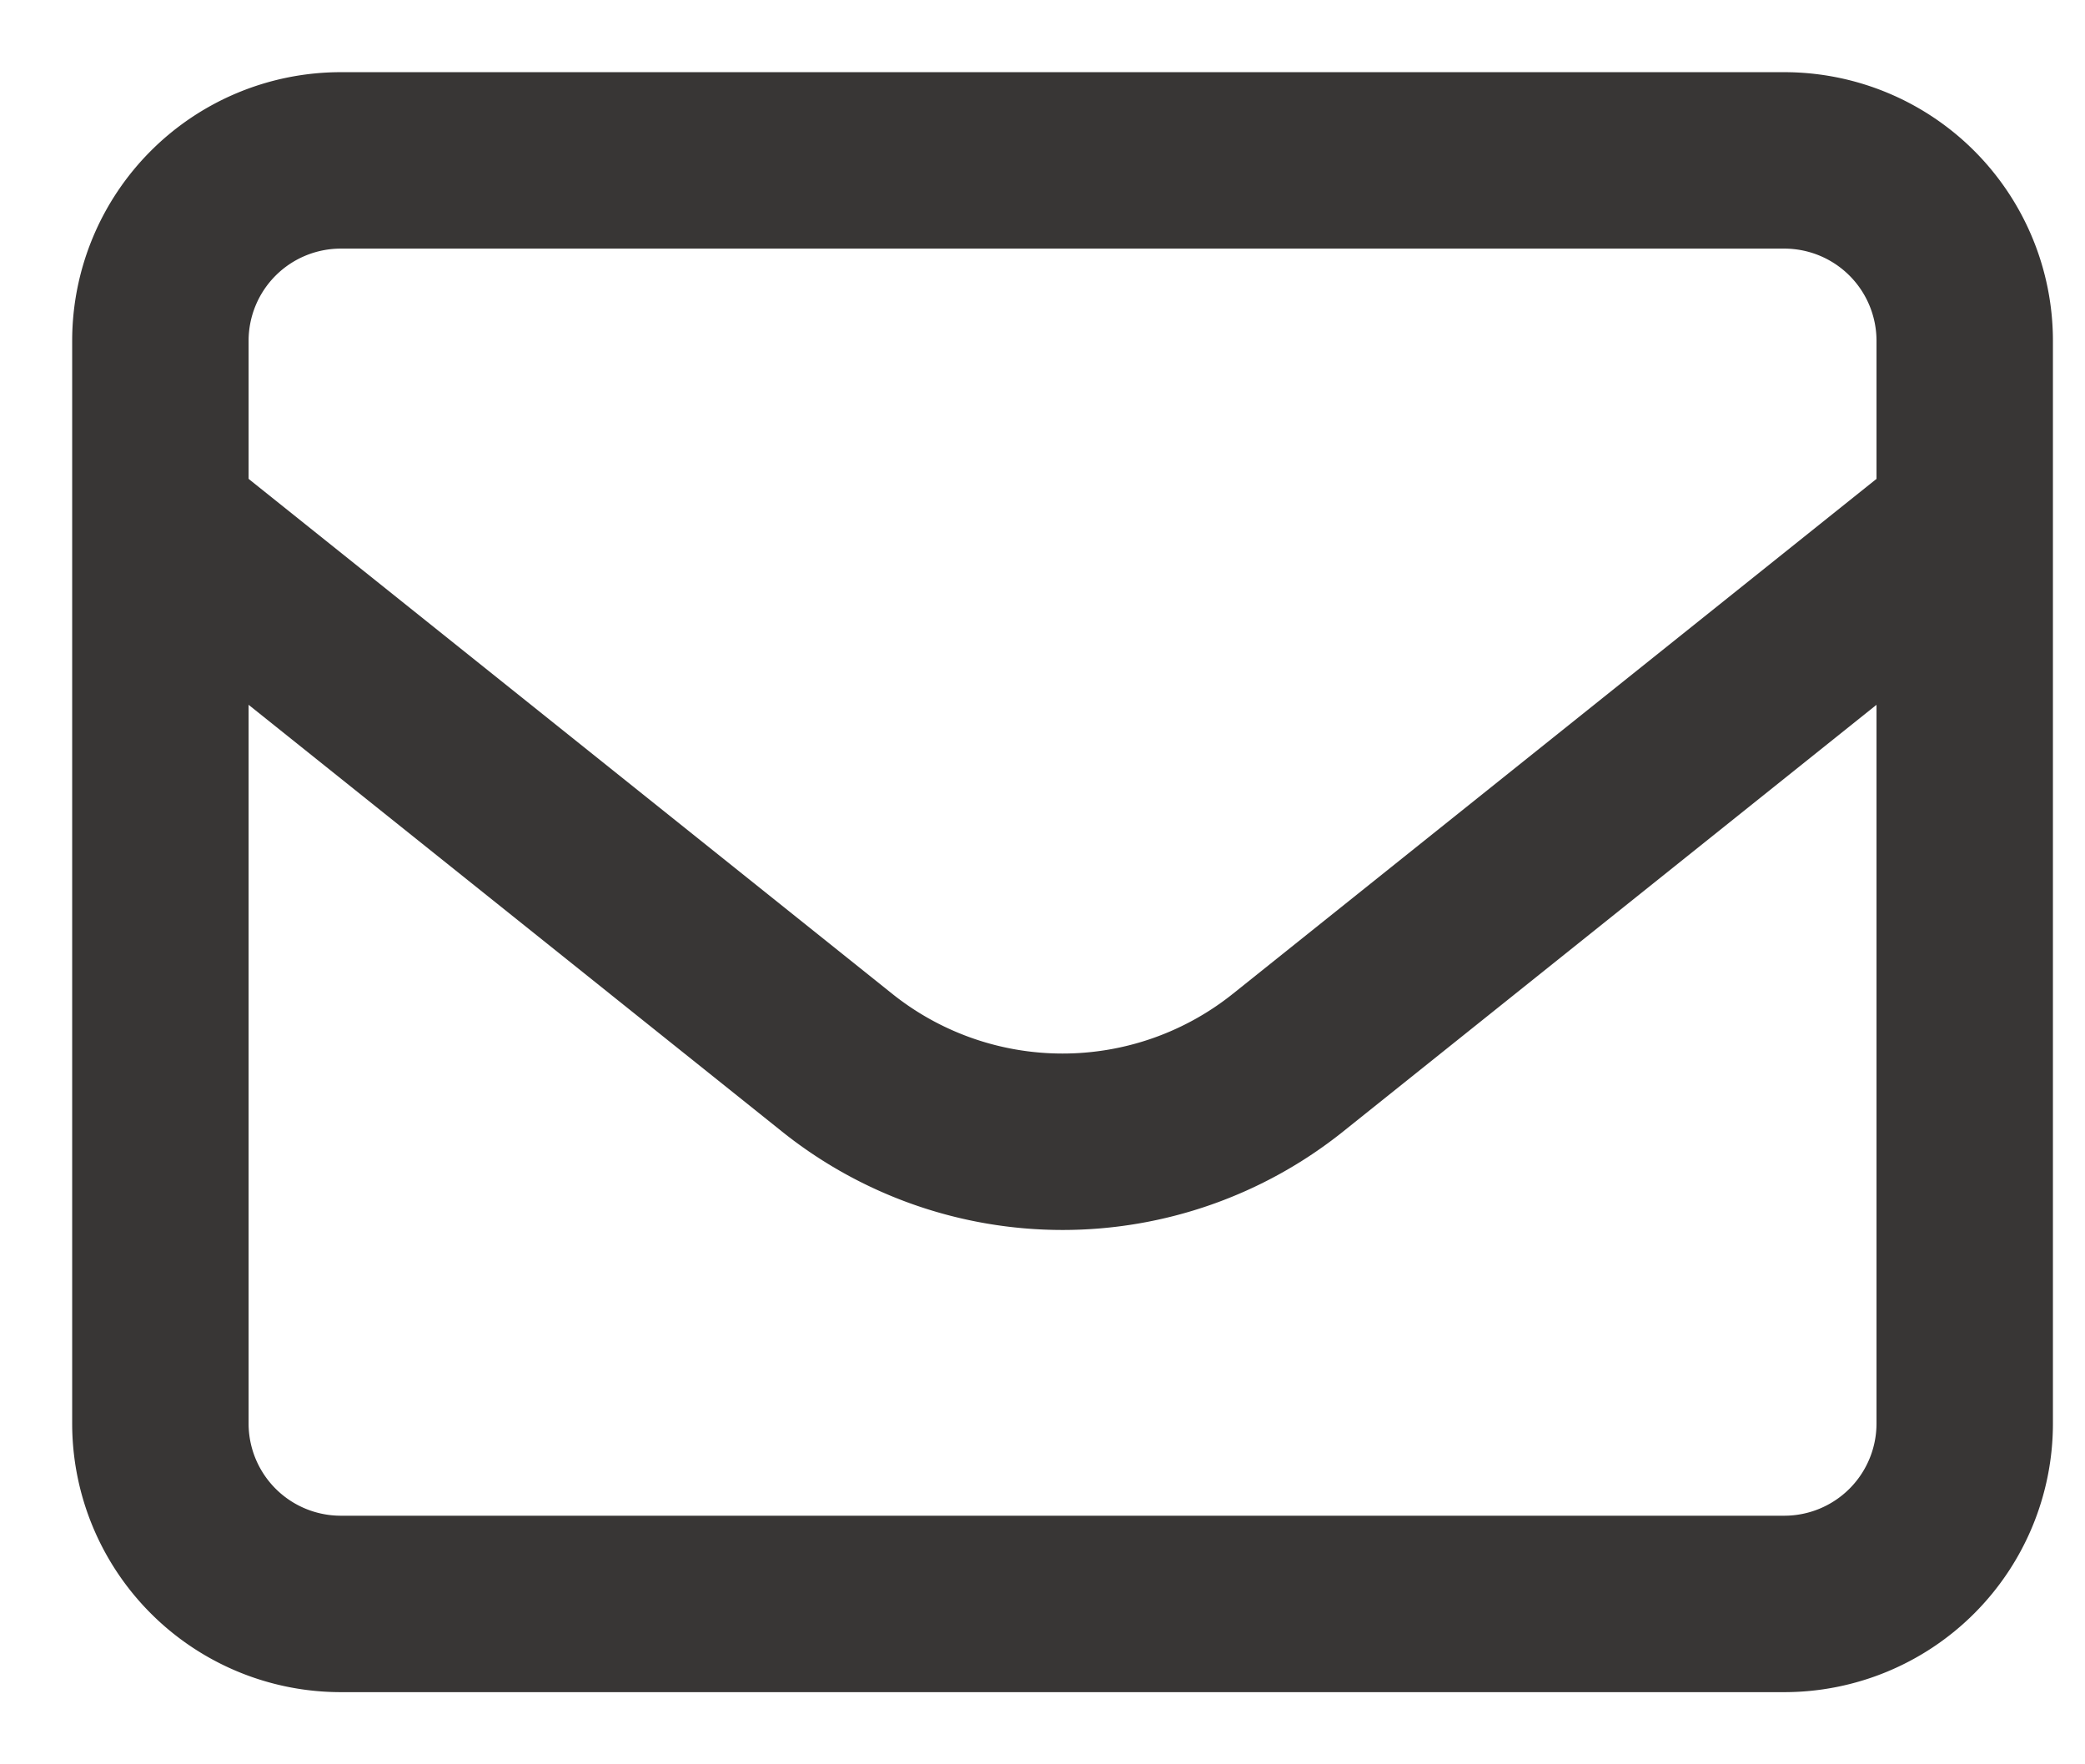
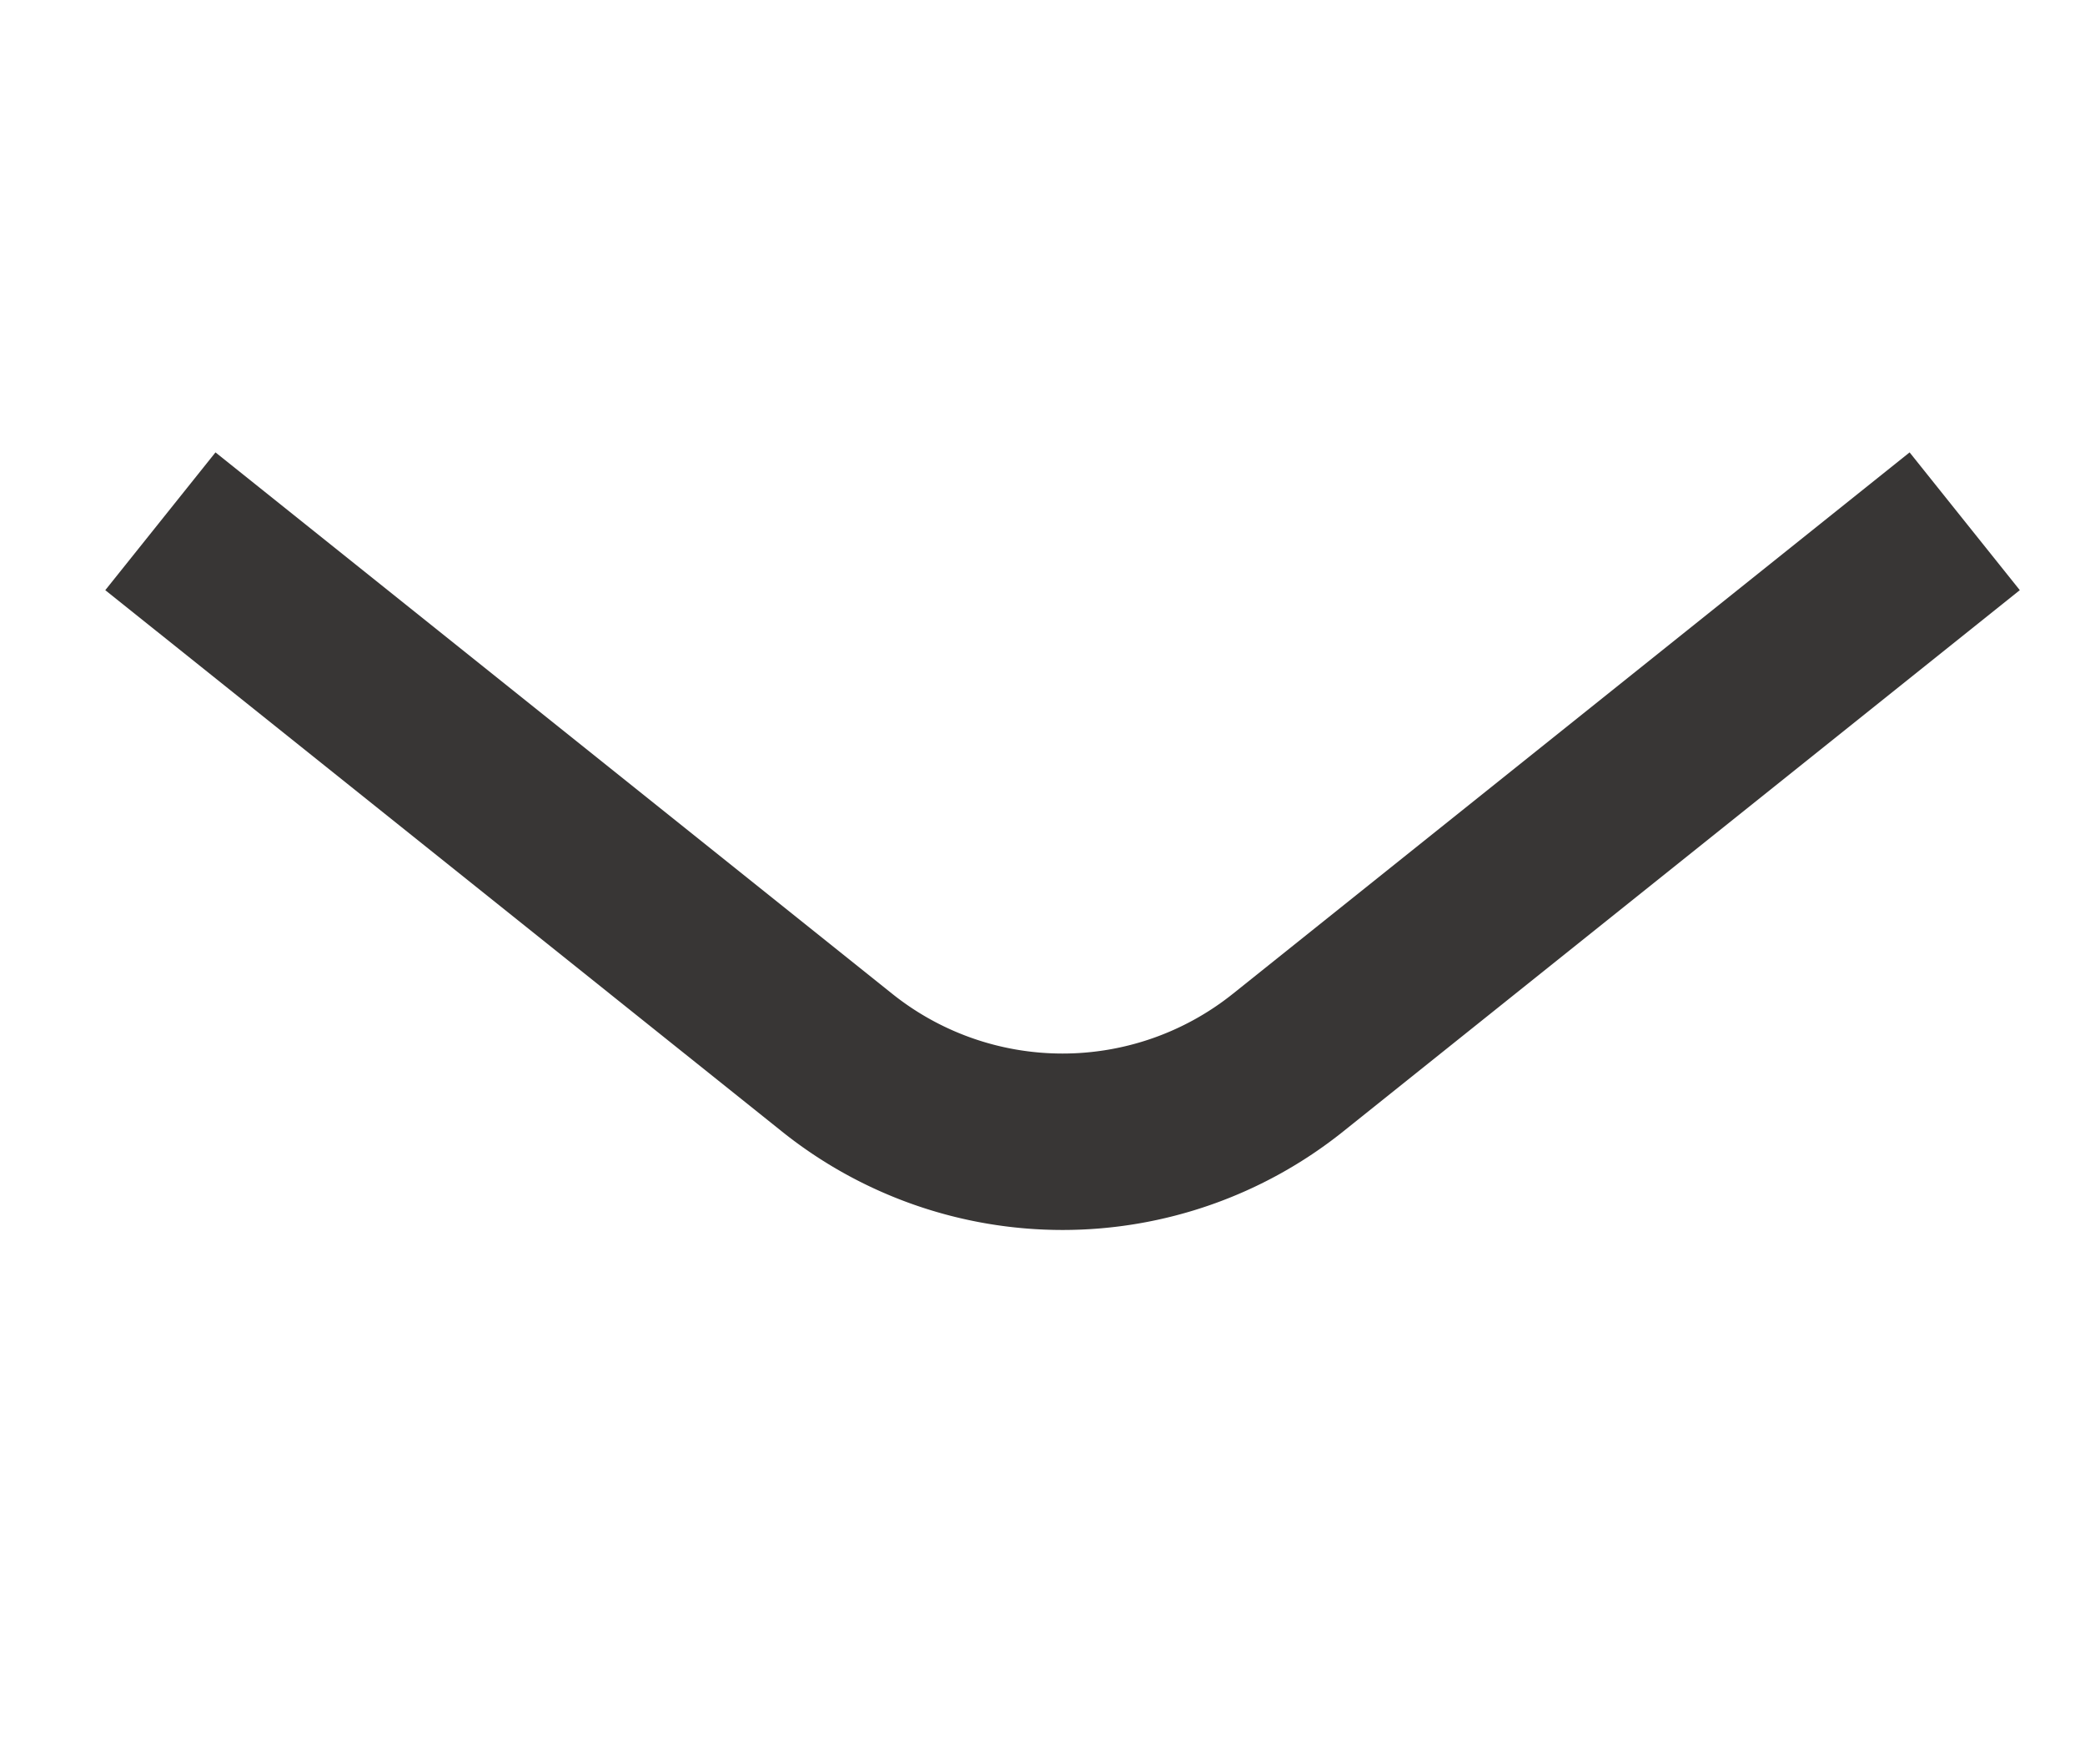
<svg xmlns="http://www.w3.org/2000/svg" width="26" height="22" fill="none">
-   <path stroke="#383635" stroke-linecap="round" stroke-linejoin="round" stroke-width="2.2" d="M2 4.25A2.25 2.25 0 0 1 4.25 2h18a2.25 2.25 0 0 1 2.25 2.25v13.5A2.25 2.25 0 0 1 22.25 20h-18A2.25 2.25 0 0 1 2 17.75z" />
  <path stroke="#383635" stroke-linejoin="round" stroke-width="2.2" d="m2 6.5 8.439 6.751a4.5 4.5 0 0 0 5.622 0L24.5 6.5" />
</svg>